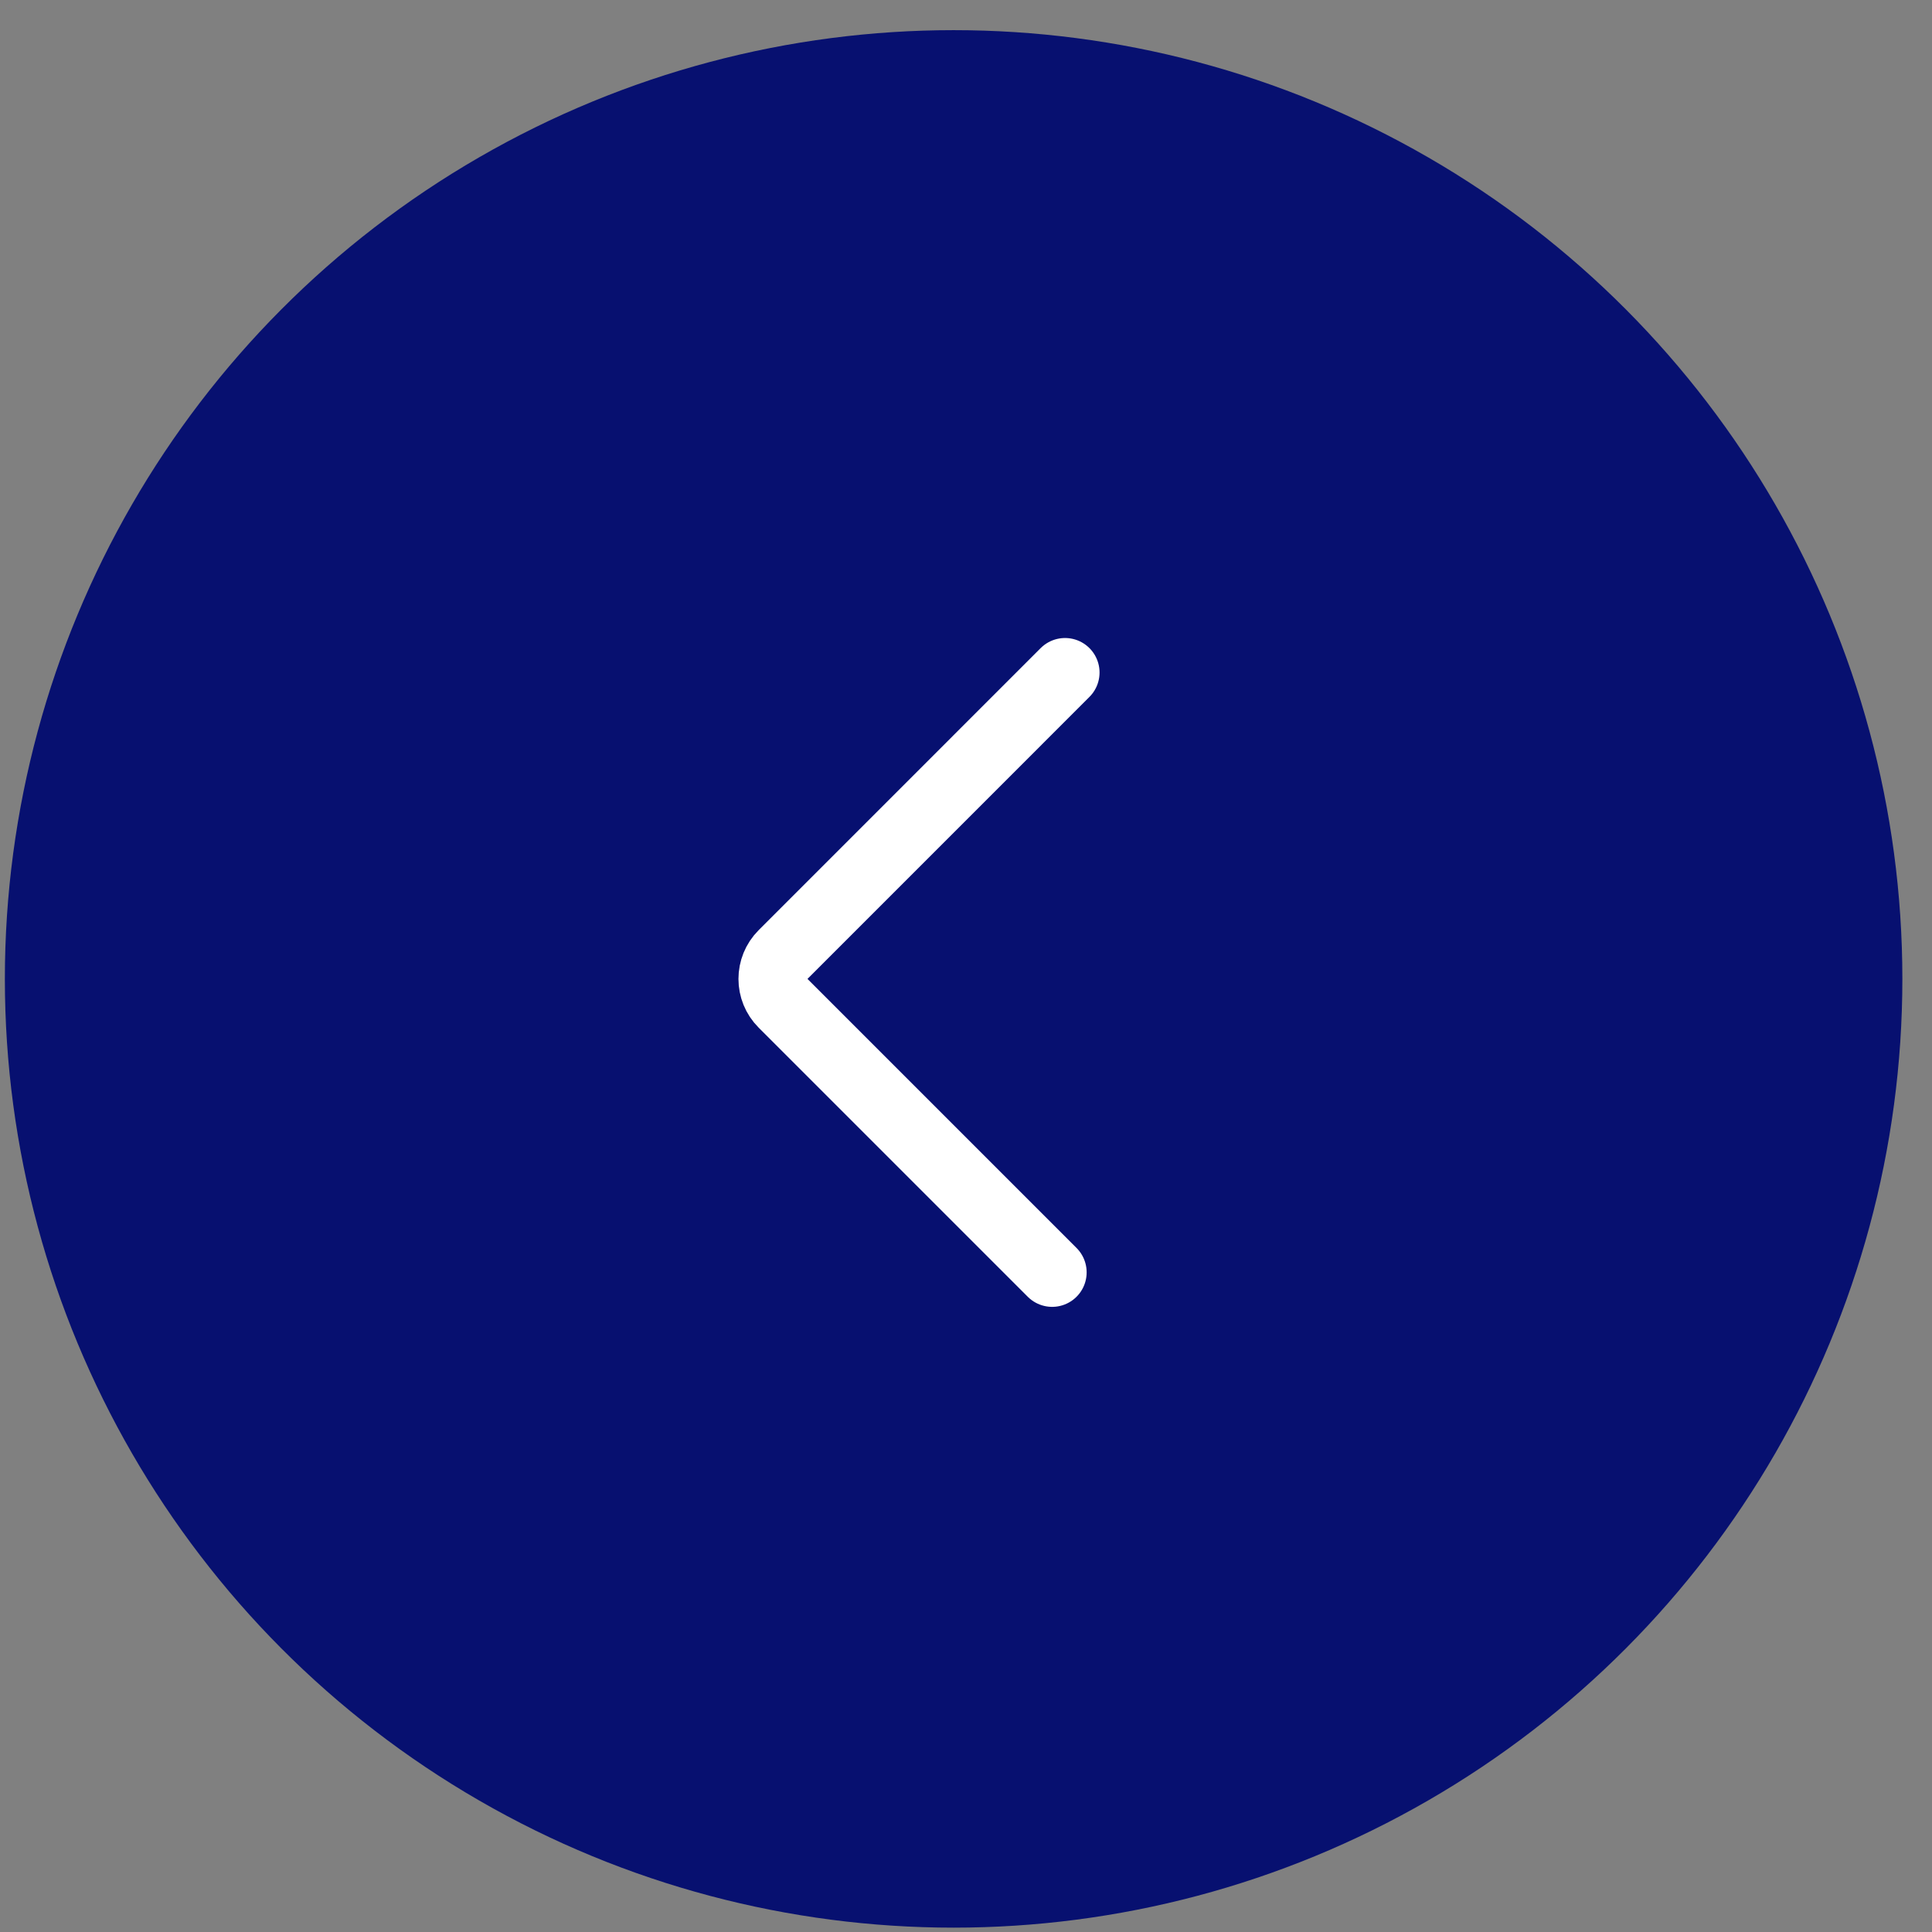
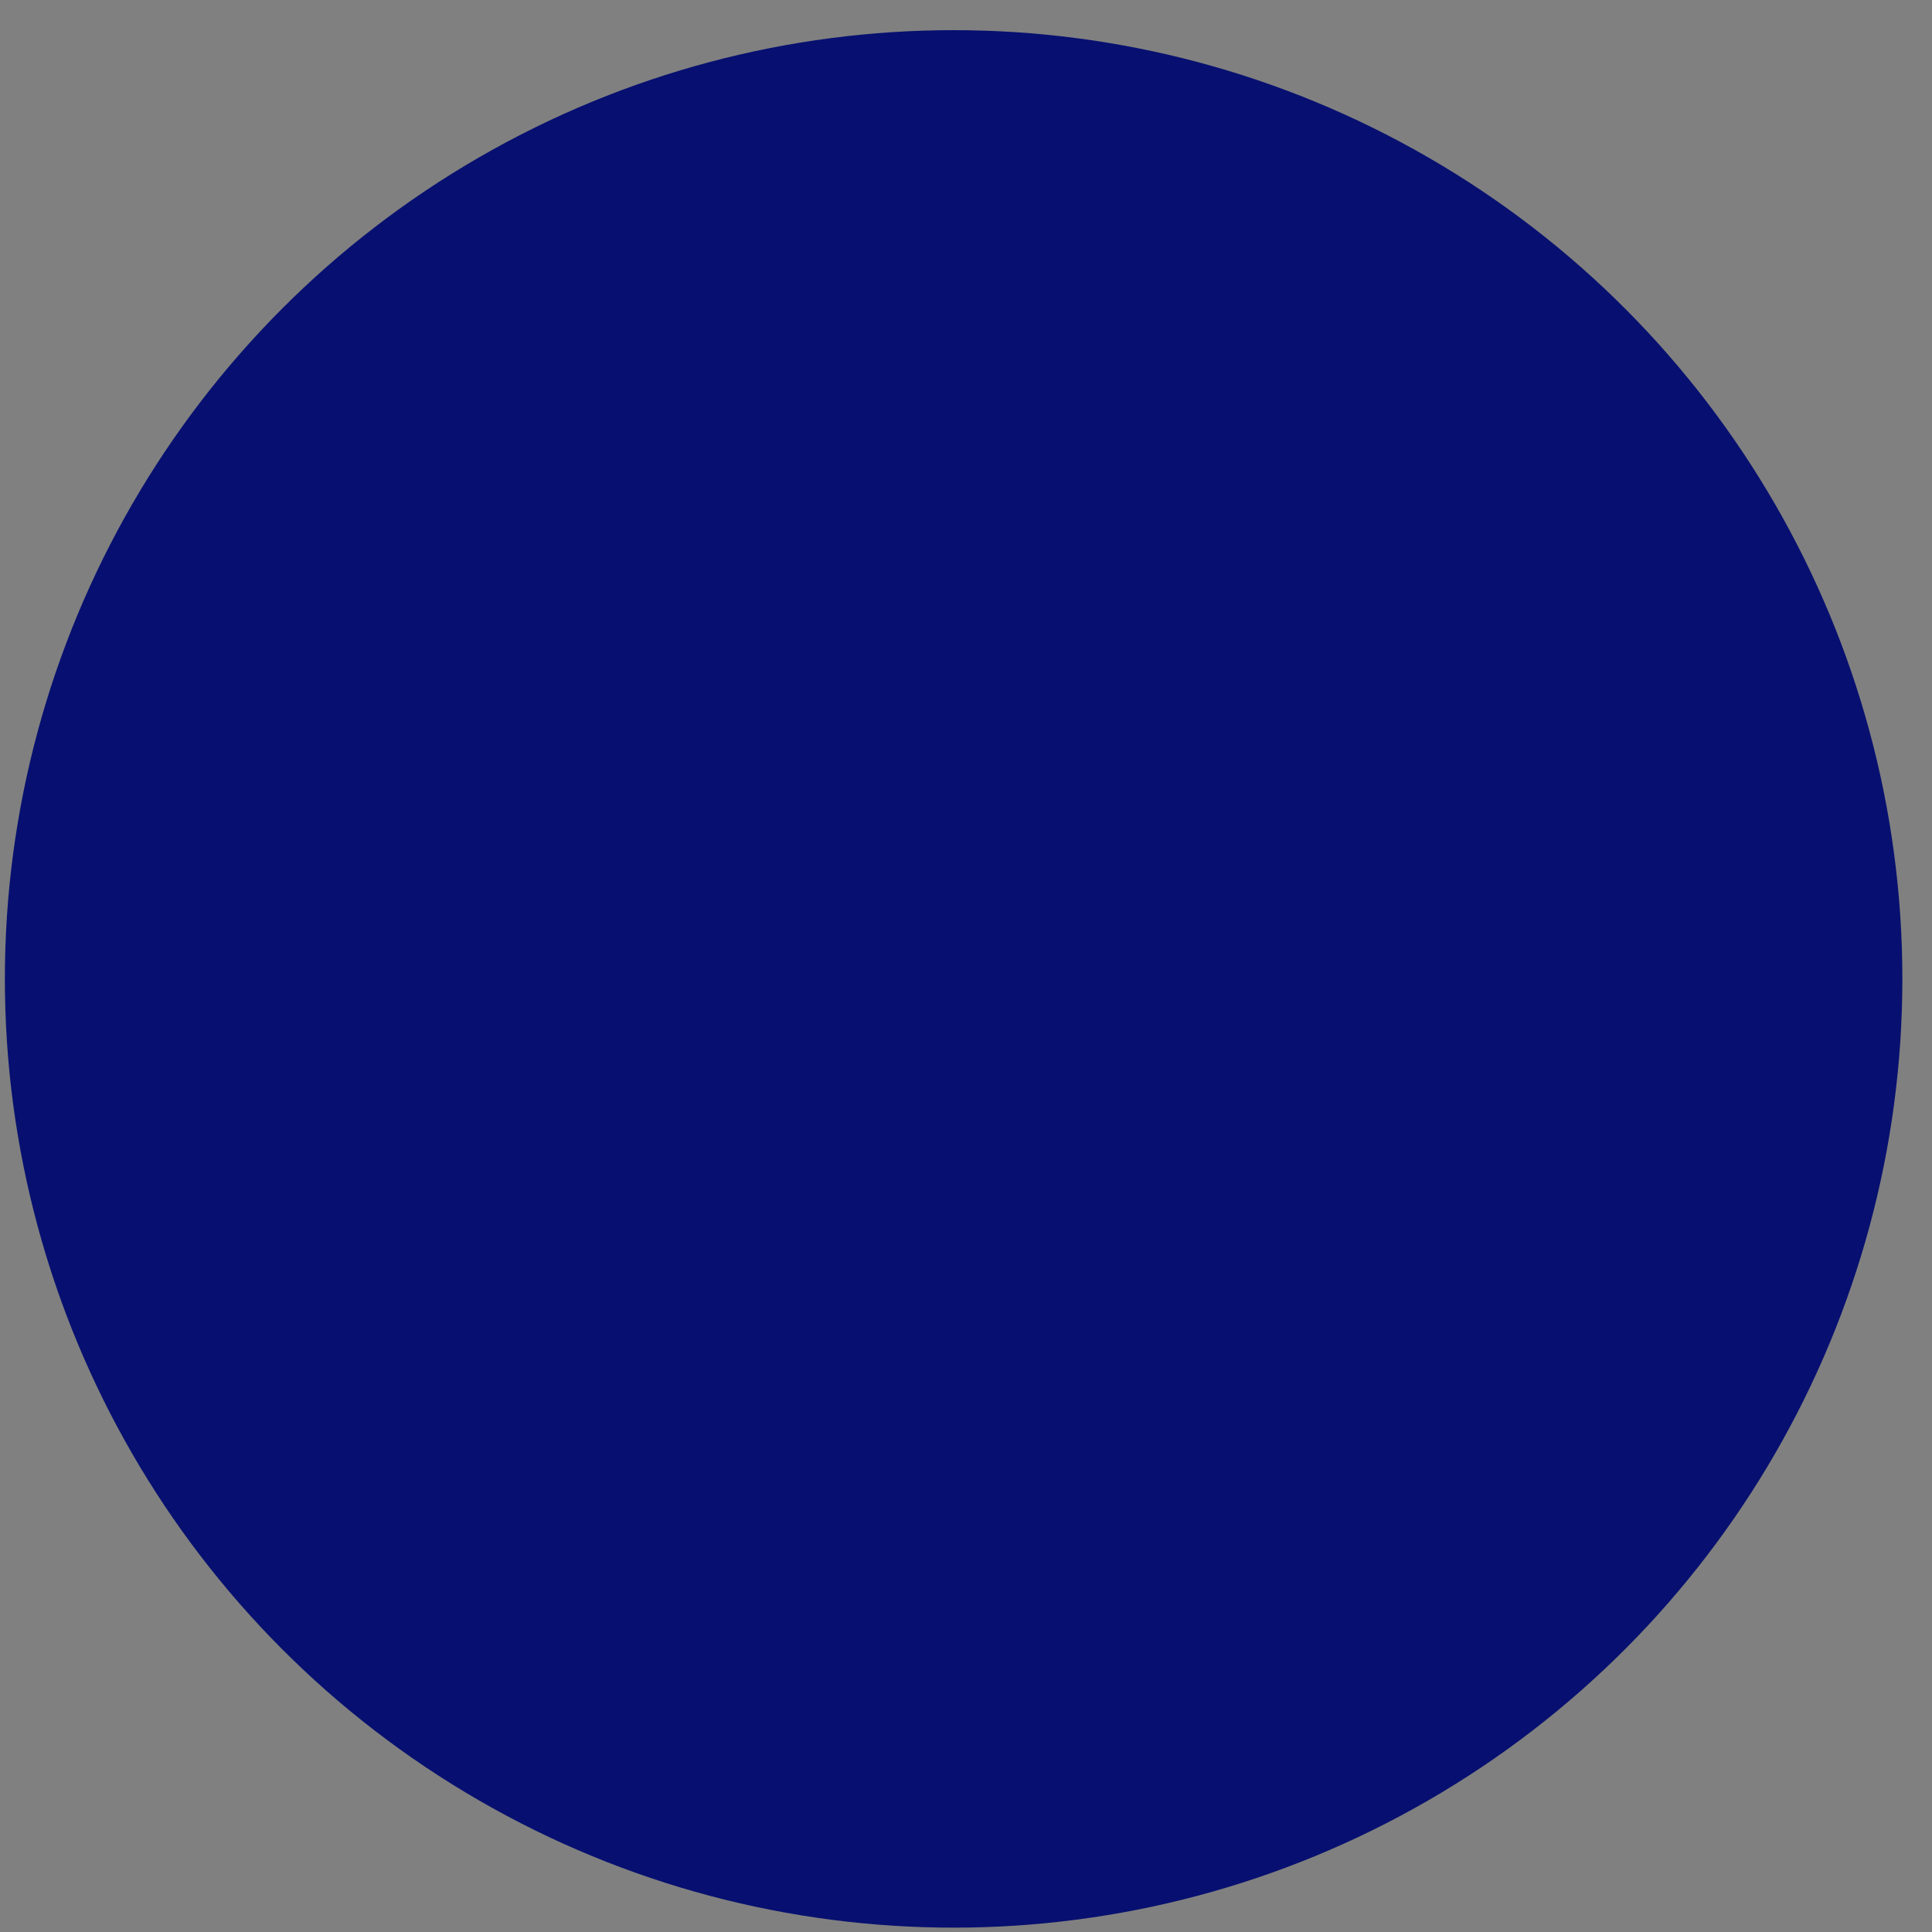
<svg xmlns="http://www.w3.org/2000/svg" width="56" height="56" viewBox="0 0 56 56" fill="none">
  <rect x="0" y="0" width="56" height="56" fill="#808080" stroke="none" />
  <circle cx="27.641" cy="28.374" r="27.5" fill="#071070" />
-   <path d="M30.871 19.493L22.698 27.667C22.307 28.058 22.307 28.691 22.698 29.081L30.497 36.88" stroke="white" stroke-width="2" stroke-linecap="round" />
</svg>